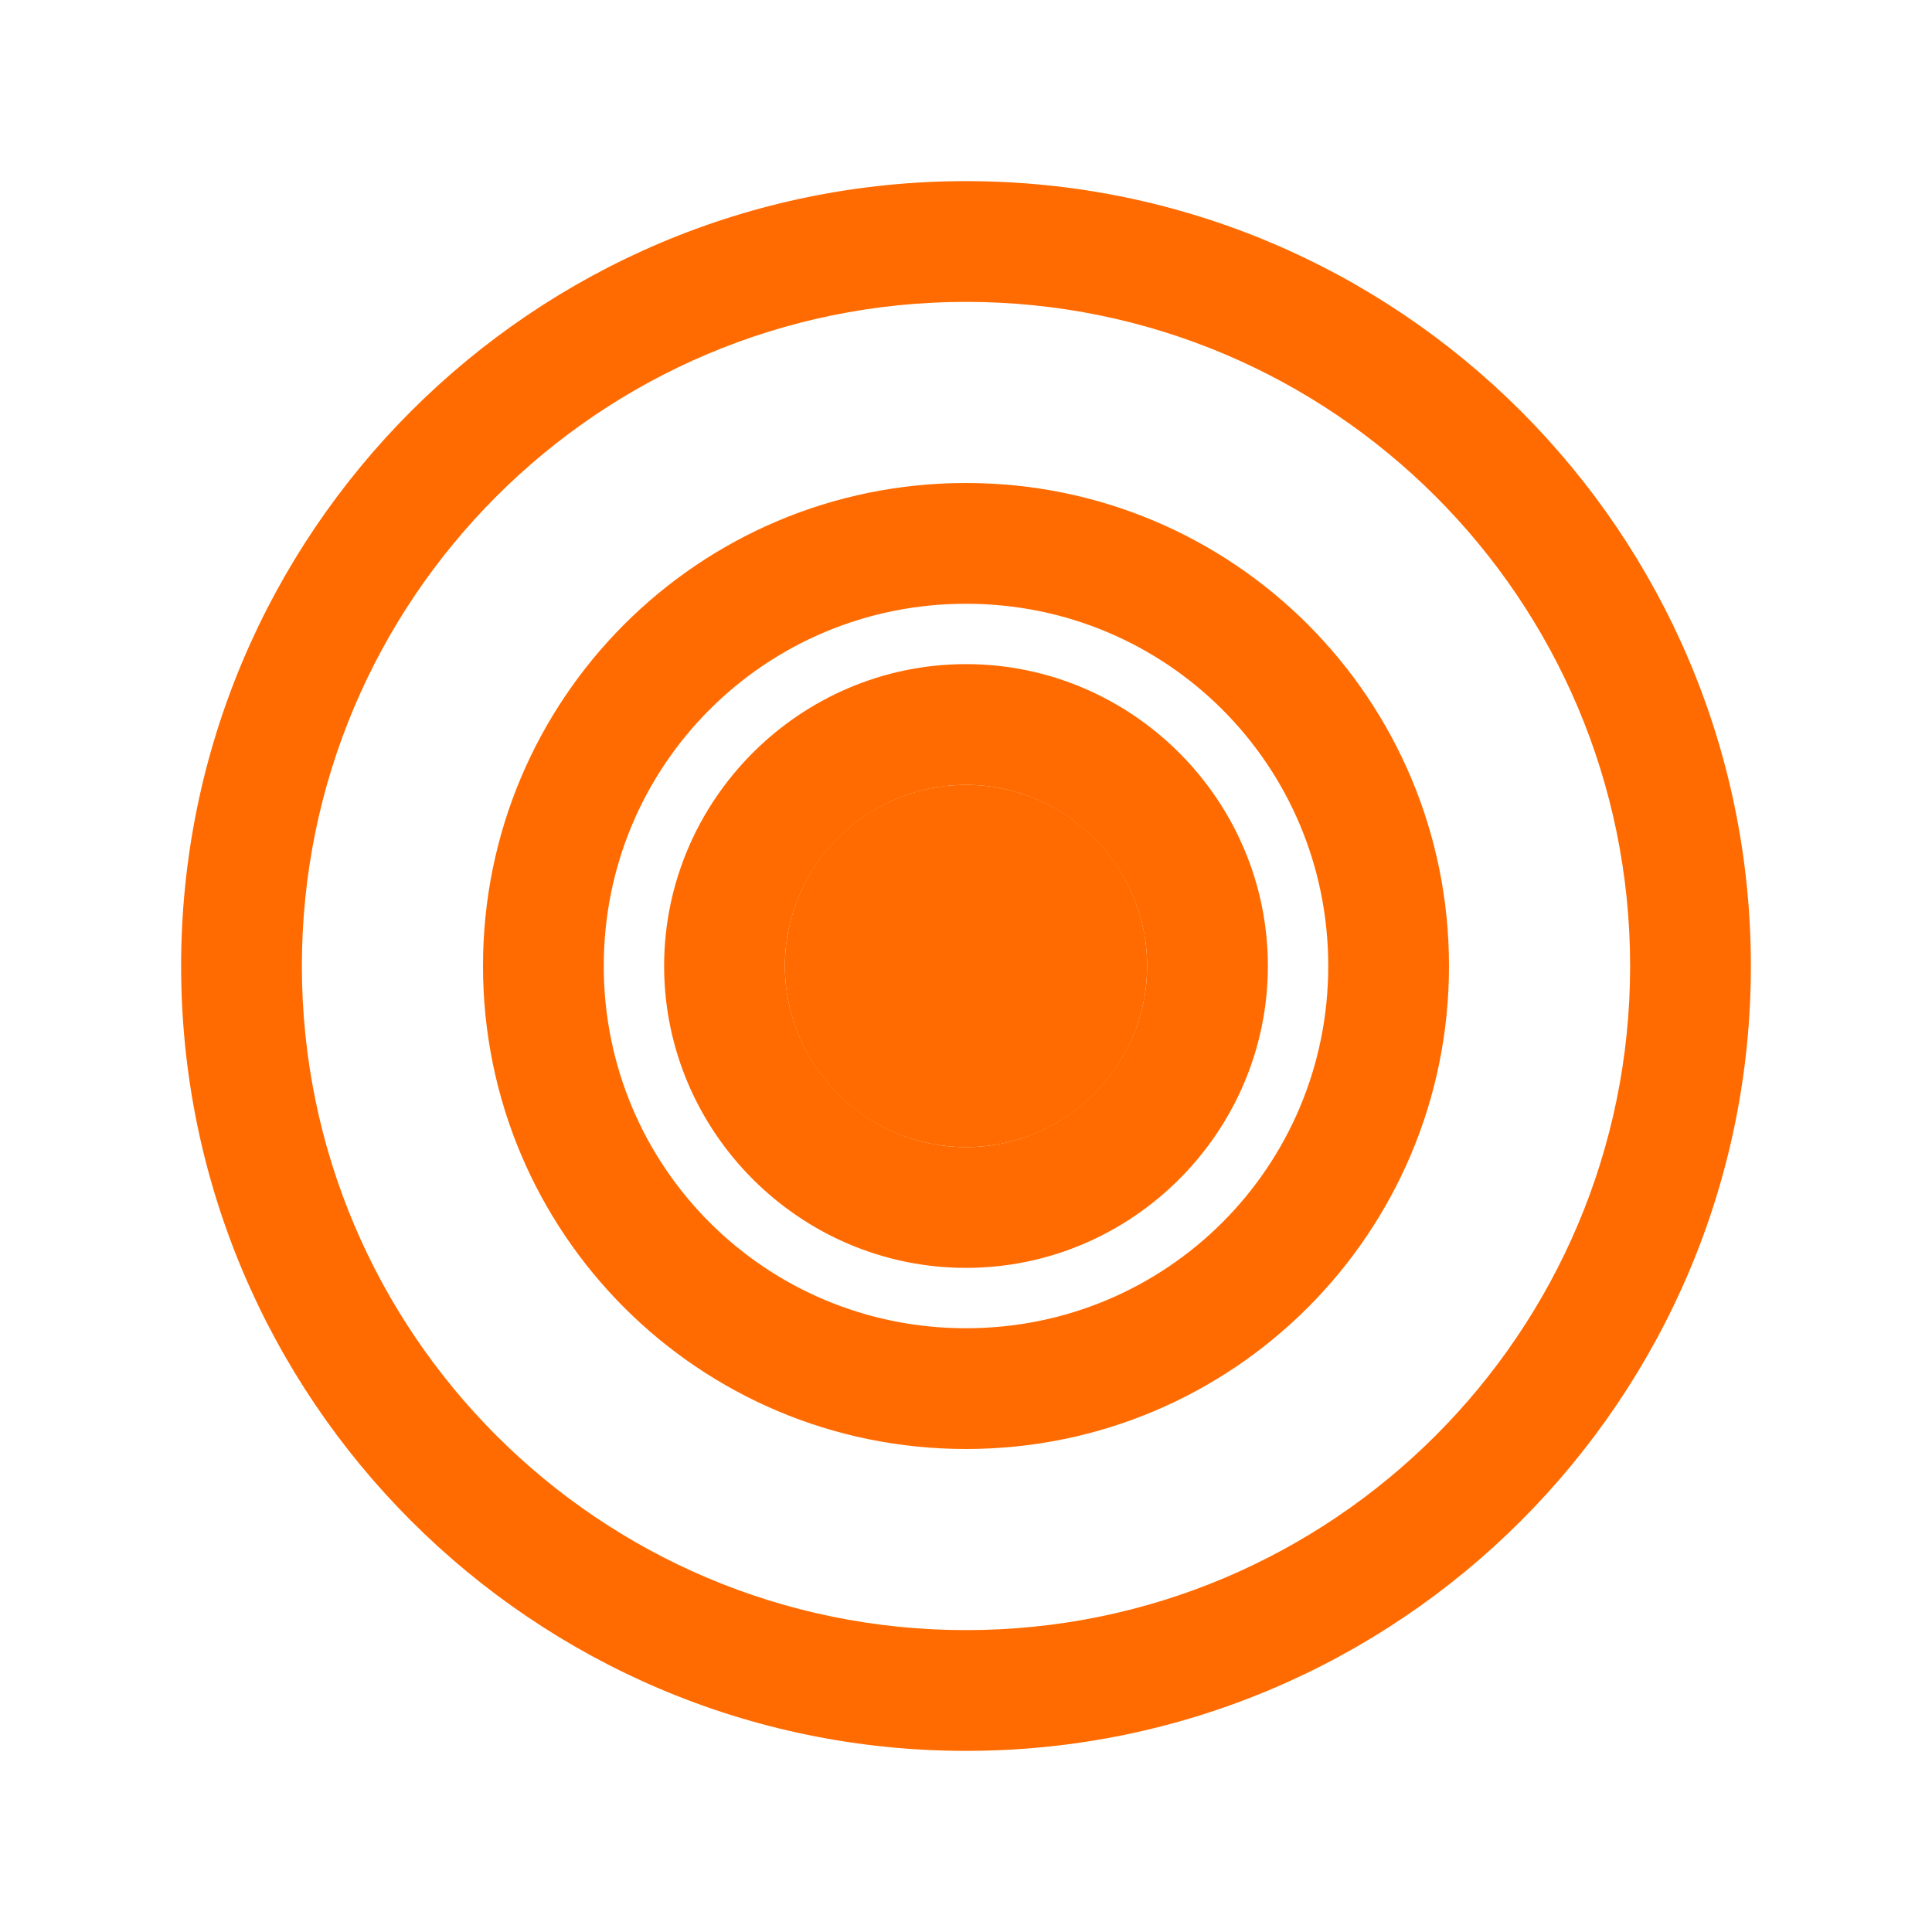
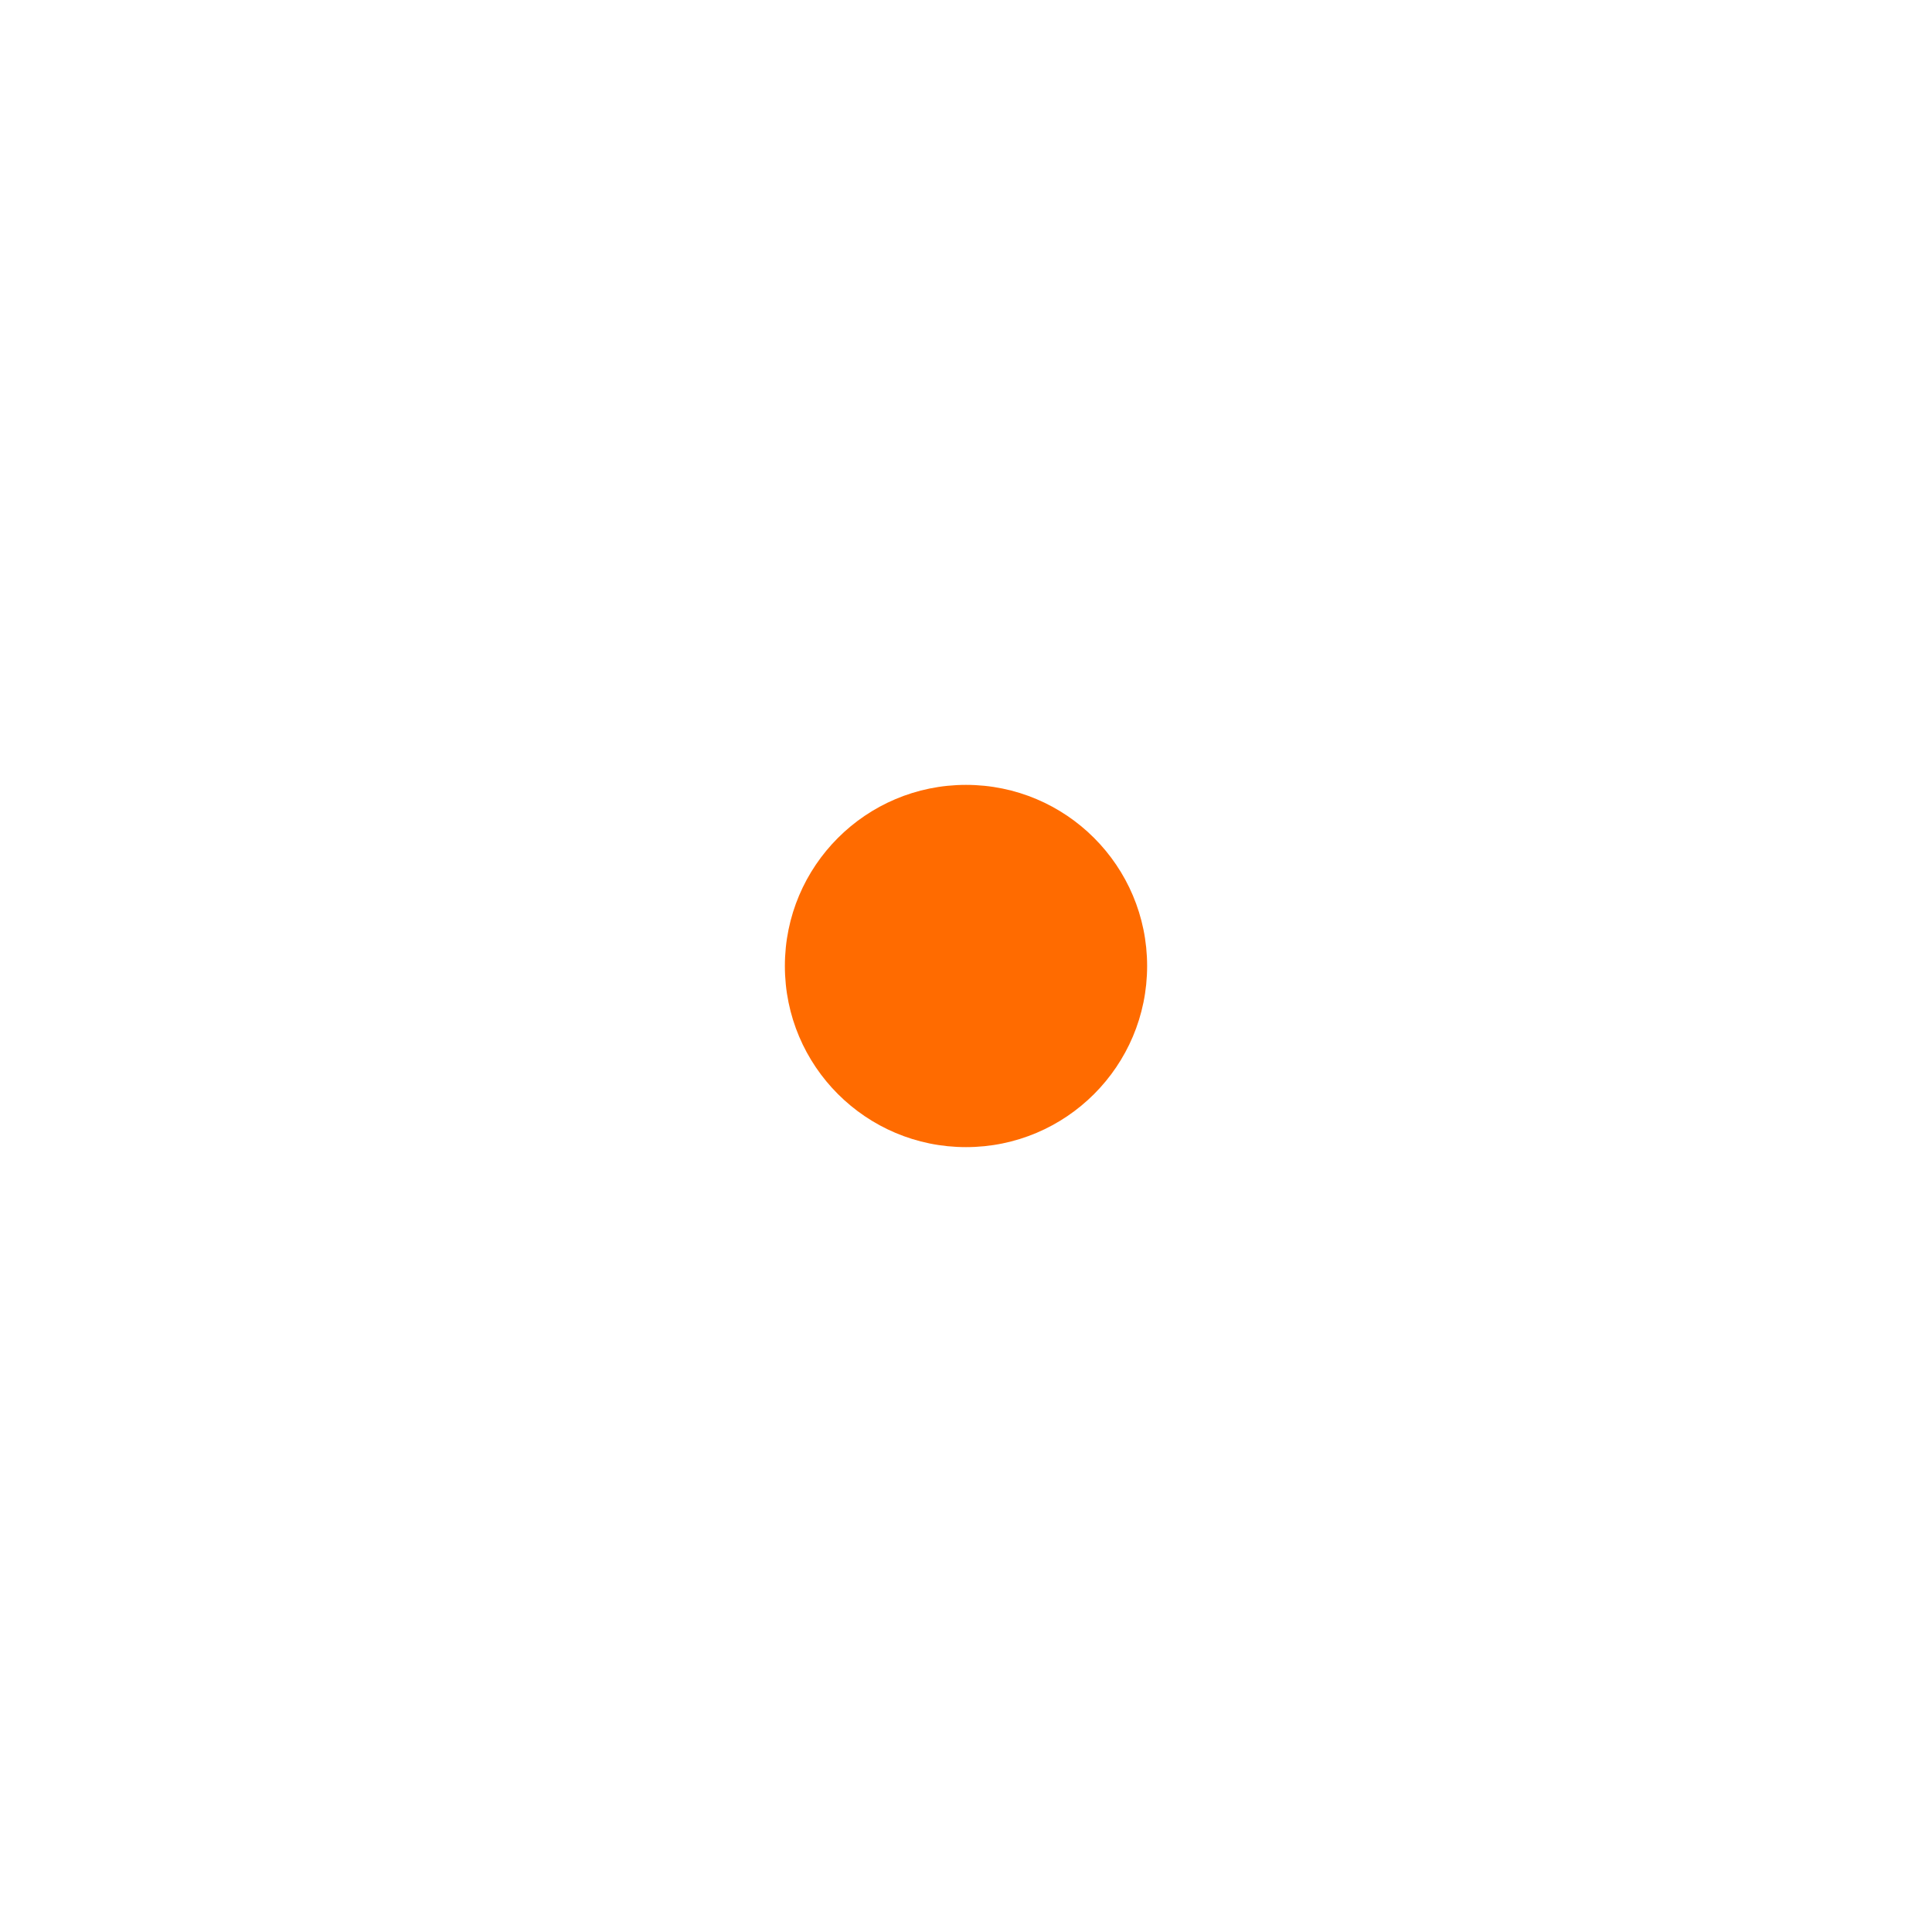
<svg xmlns="http://www.w3.org/2000/svg" fill="none" viewBox="0 0 128 128">
-   <path d="M64 12c-28.7 0-52 23.3-52 52s23.3 52 52 52 52-23.3 52-52S92.7 12 64 12zm0 8c24.3 0 44 19.7 44 44s-19.7 44-44 44-44-19.7-44-44 19.7-44 44-44z" />
-   <path d="M64 32c-17.7 0-32 14.3-32 32s14.3 32 32 32 32-14.3 32-32S81.7 32 64 32zm0 8c13.3 0 24 10.7 24 24S77.3 88 64 88 40 77.3 40 64s10.7-24 24-24z" />
  <circle cx="64" cy="64" r="12" />
-   <path d="M64 44c-11 0-20 9-20 20s9 20 20 20 20-9 20-20-9-20-20-20zm0 8c6.6 0 12 5.4 12 12s-5.4 12-12 12-12-5.4-12-12 5.4-12 12-12z" />
  <style>
        path, circle { 
            fill: #FF6B00;
            transition: fill 0.3s ease;
        }
        @media (prefers-color-scheme: dark) {
            path, circle { fill: #FFA559; }
        }
    </style>
</svg>